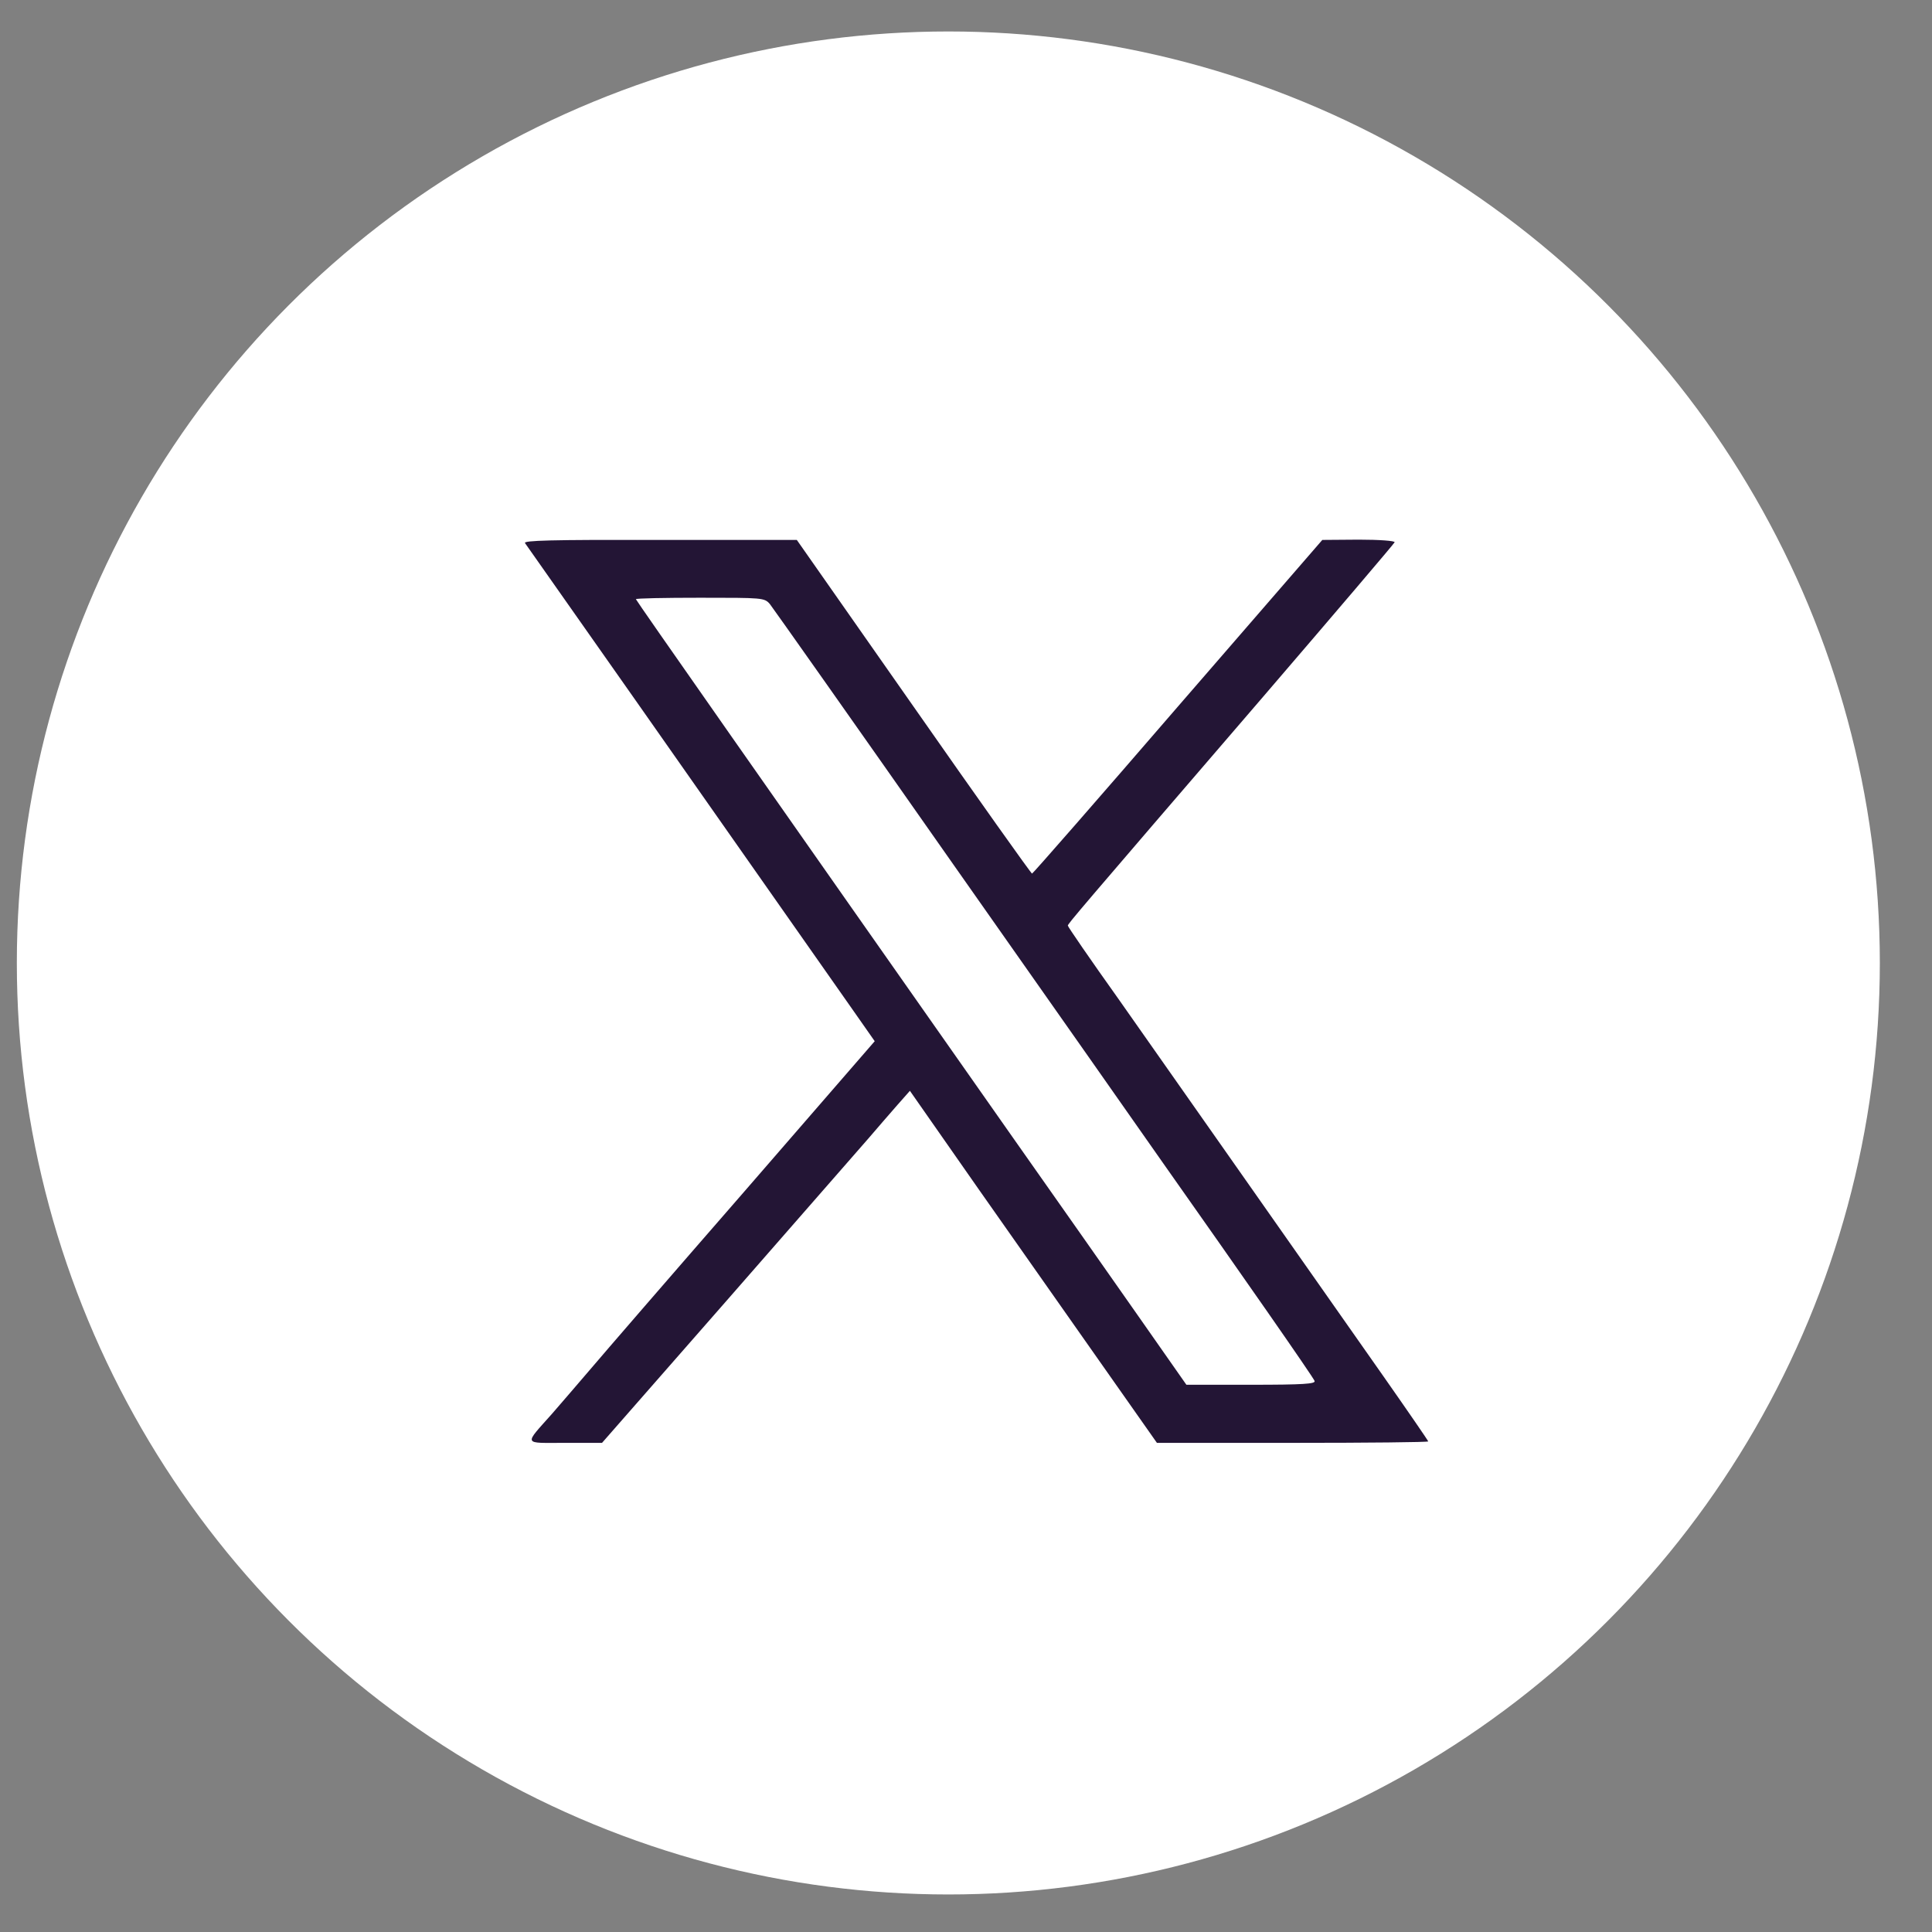
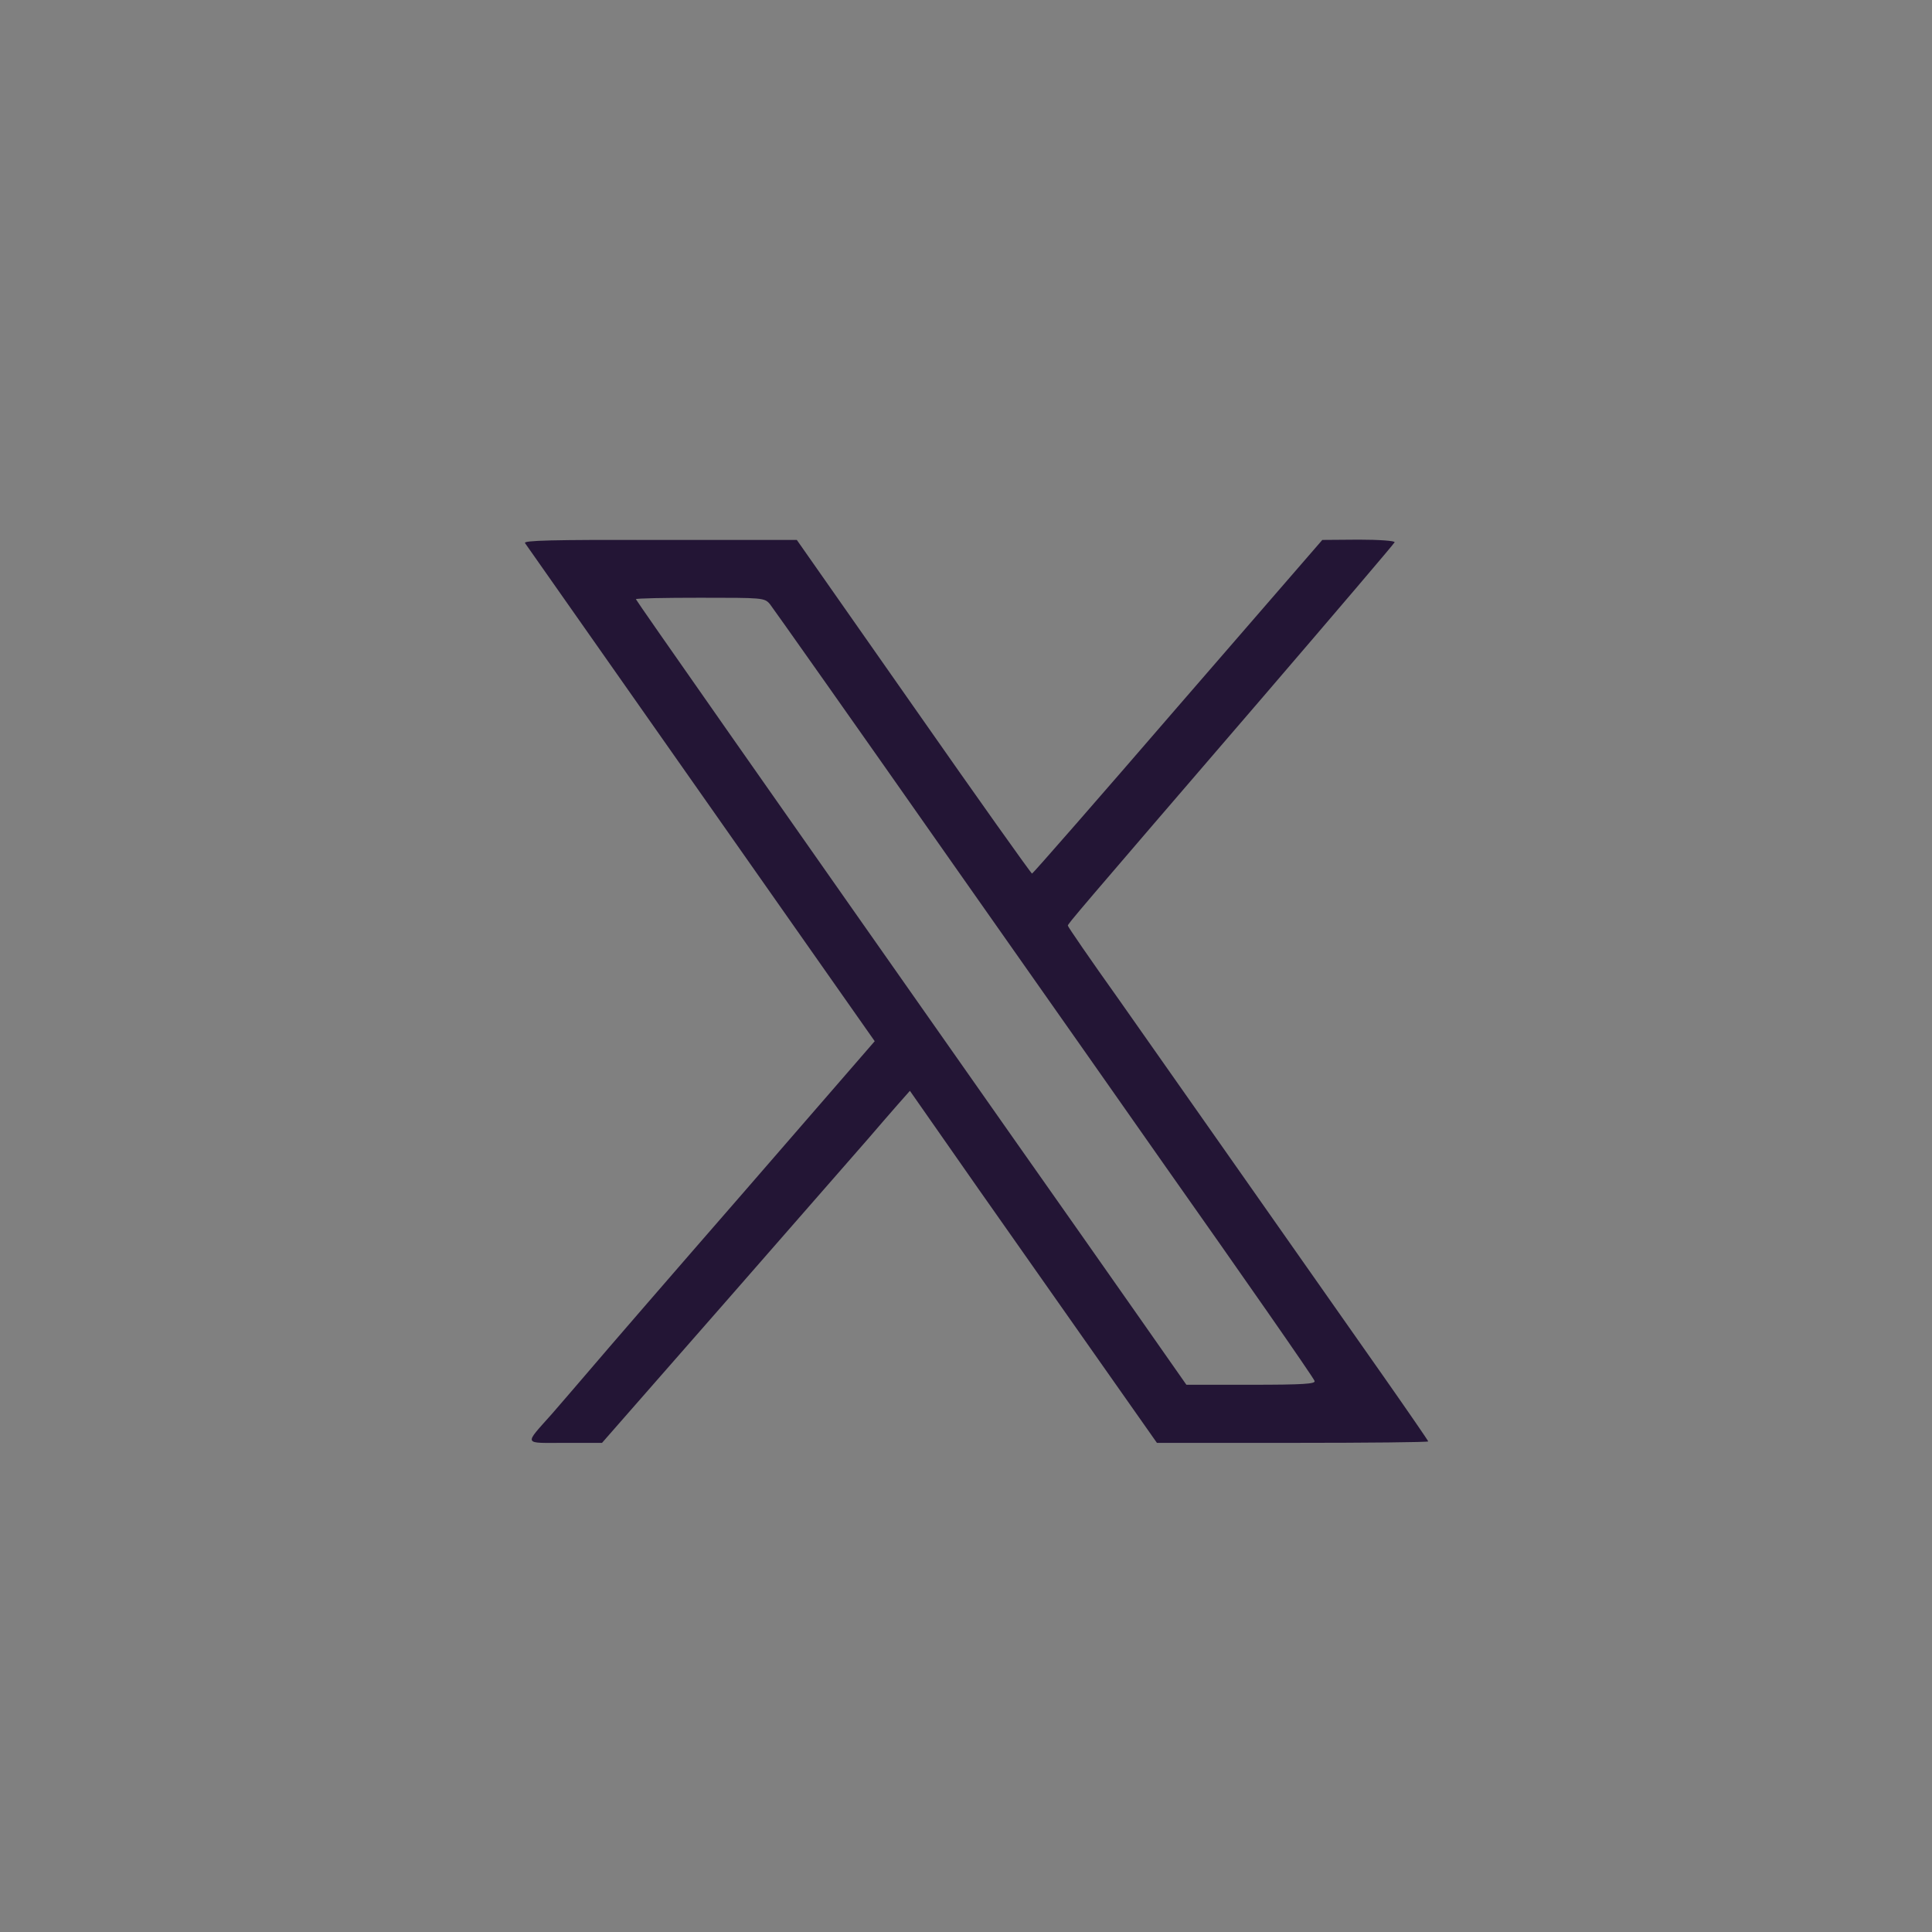
<svg xmlns="http://www.w3.org/2000/svg" width="28" height="28" viewBox="0 0 28 28" fill="none">
  <rect x="0" y="0" width="28" height="28" fill="#808080" stroke="none" />
-   <circle cx="13.744" cy="13.956" r="13.5" fill="white" />
-   <path d="M7.609 7.871C7.641 7.913 10.272 11.659 12.35 14.623L12.677 15.09L10.779 17.278C9.73 18.482 8.733 19.635 8.558 19.842C8.383 20.048 8.131 20.338 8 20.49C7.589 20.953 7.573 20.911 8.187 20.911H8.725L10.536 18.844C11.532 17.703 12.453 16.651 12.585 16.5C12.716 16.348 12.904 16.129 13.004 16.016L13.187 15.809L14.184 17.236C14.734 18.019 15.539 19.164 15.974 19.783L16.767 20.911H18.733C19.813 20.911 20.699 20.902 20.699 20.89C20.699 20.881 20.407 20.456 20.053 19.951C18.382 17.569 16.867 15.414 16.205 14.471C15.803 13.907 15.476 13.431 15.476 13.415C15.476 13.389 15.579 13.267 18.306 10.098C19.347 8.886 20.208 7.875 20.212 7.859C20.22 7.838 19.989 7.821 19.694 7.821L19.164 7.825L17.07 10.241C15.922 11.571 14.969 12.661 14.957 12.661C14.945 12.661 14.172 11.575 13.243 10.245L11.548 7.825H9.559C7.976 7.821 7.581 7.833 7.609 7.871ZM11.158 8.755C11.201 8.81 12.402 10.51 13.821 12.535C15.244 14.559 16.608 16.5 16.851 16.849C17.991 18.465 19.036 19.964 19.052 20.014C19.068 20.056 18.892 20.069 18.135 20.069H17.194L16.484 19.055C16.093 18.499 15.28 17.337 14.674 16.479C11.106 11.398 9.216 8.7 9.216 8.684C9.216 8.671 9.634 8.663 10.145 8.663C11.058 8.663 11.078 8.663 11.158 8.755Z" fill="#231535" />
+   <path d="M7.609 7.871L12.677 15.09L10.779 17.278C9.73 18.482 8.733 19.635 8.558 19.842C8.383 20.048 8.131 20.338 8 20.49C7.589 20.953 7.573 20.911 8.187 20.911H8.725L10.536 18.844C11.532 17.703 12.453 16.651 12.585 16.5C12.716 16.348 12.904 16.129 13.004 16.016L13.187 15.809L14.184 17.236C14.734 18.019 15.539 19.164 15.974 19.783L16.767 20.911H18.733C19.813 20.911 20.699 20.902 20.699 20.89C20.699 20.881 20.407 20.456 20.053 19.951C18.382 17.569 16.867 15.414 16.205 14.471C15.803 13.907 15.476 13.431 15.476 13.415C15.476 13.389 15.579 13.267 18.306 10.098C19.347 8.886 20.208 7.875 20.212 7.859C20.22 7.838 19.989 7.821 19.694 7.821L19.164 7.825L17.07 10.241C15.922 11.571 14.969 12.661 14.957 12.661C14.945 12.661 14.172 11.575 13.243 10.245L11.548 7.825H9.559C7.976 7.821 7.581 7.833 7.609 7.871ZM11.158 8.755C11.201 8.81 12.402 10.51 13.821 12.535C15.244 14.559 16.608 16.5 16.851 16.849C17.991 18.465 19.036 19.964 19.052 20.014C19.068 20.056 18.892 20.069 18.135 20.069H17.194L16.484 19.055C16.093 18.499 15.28 17.337 14.674 16.479C11.106 11.398 9.216 8.7 9.216 8.684C9.216 8.671 9.634 8.663 10.145 8.663C11.058 8.663 11.078 8.663 11.158 8.755Z" fill="#231535" />
</svg>